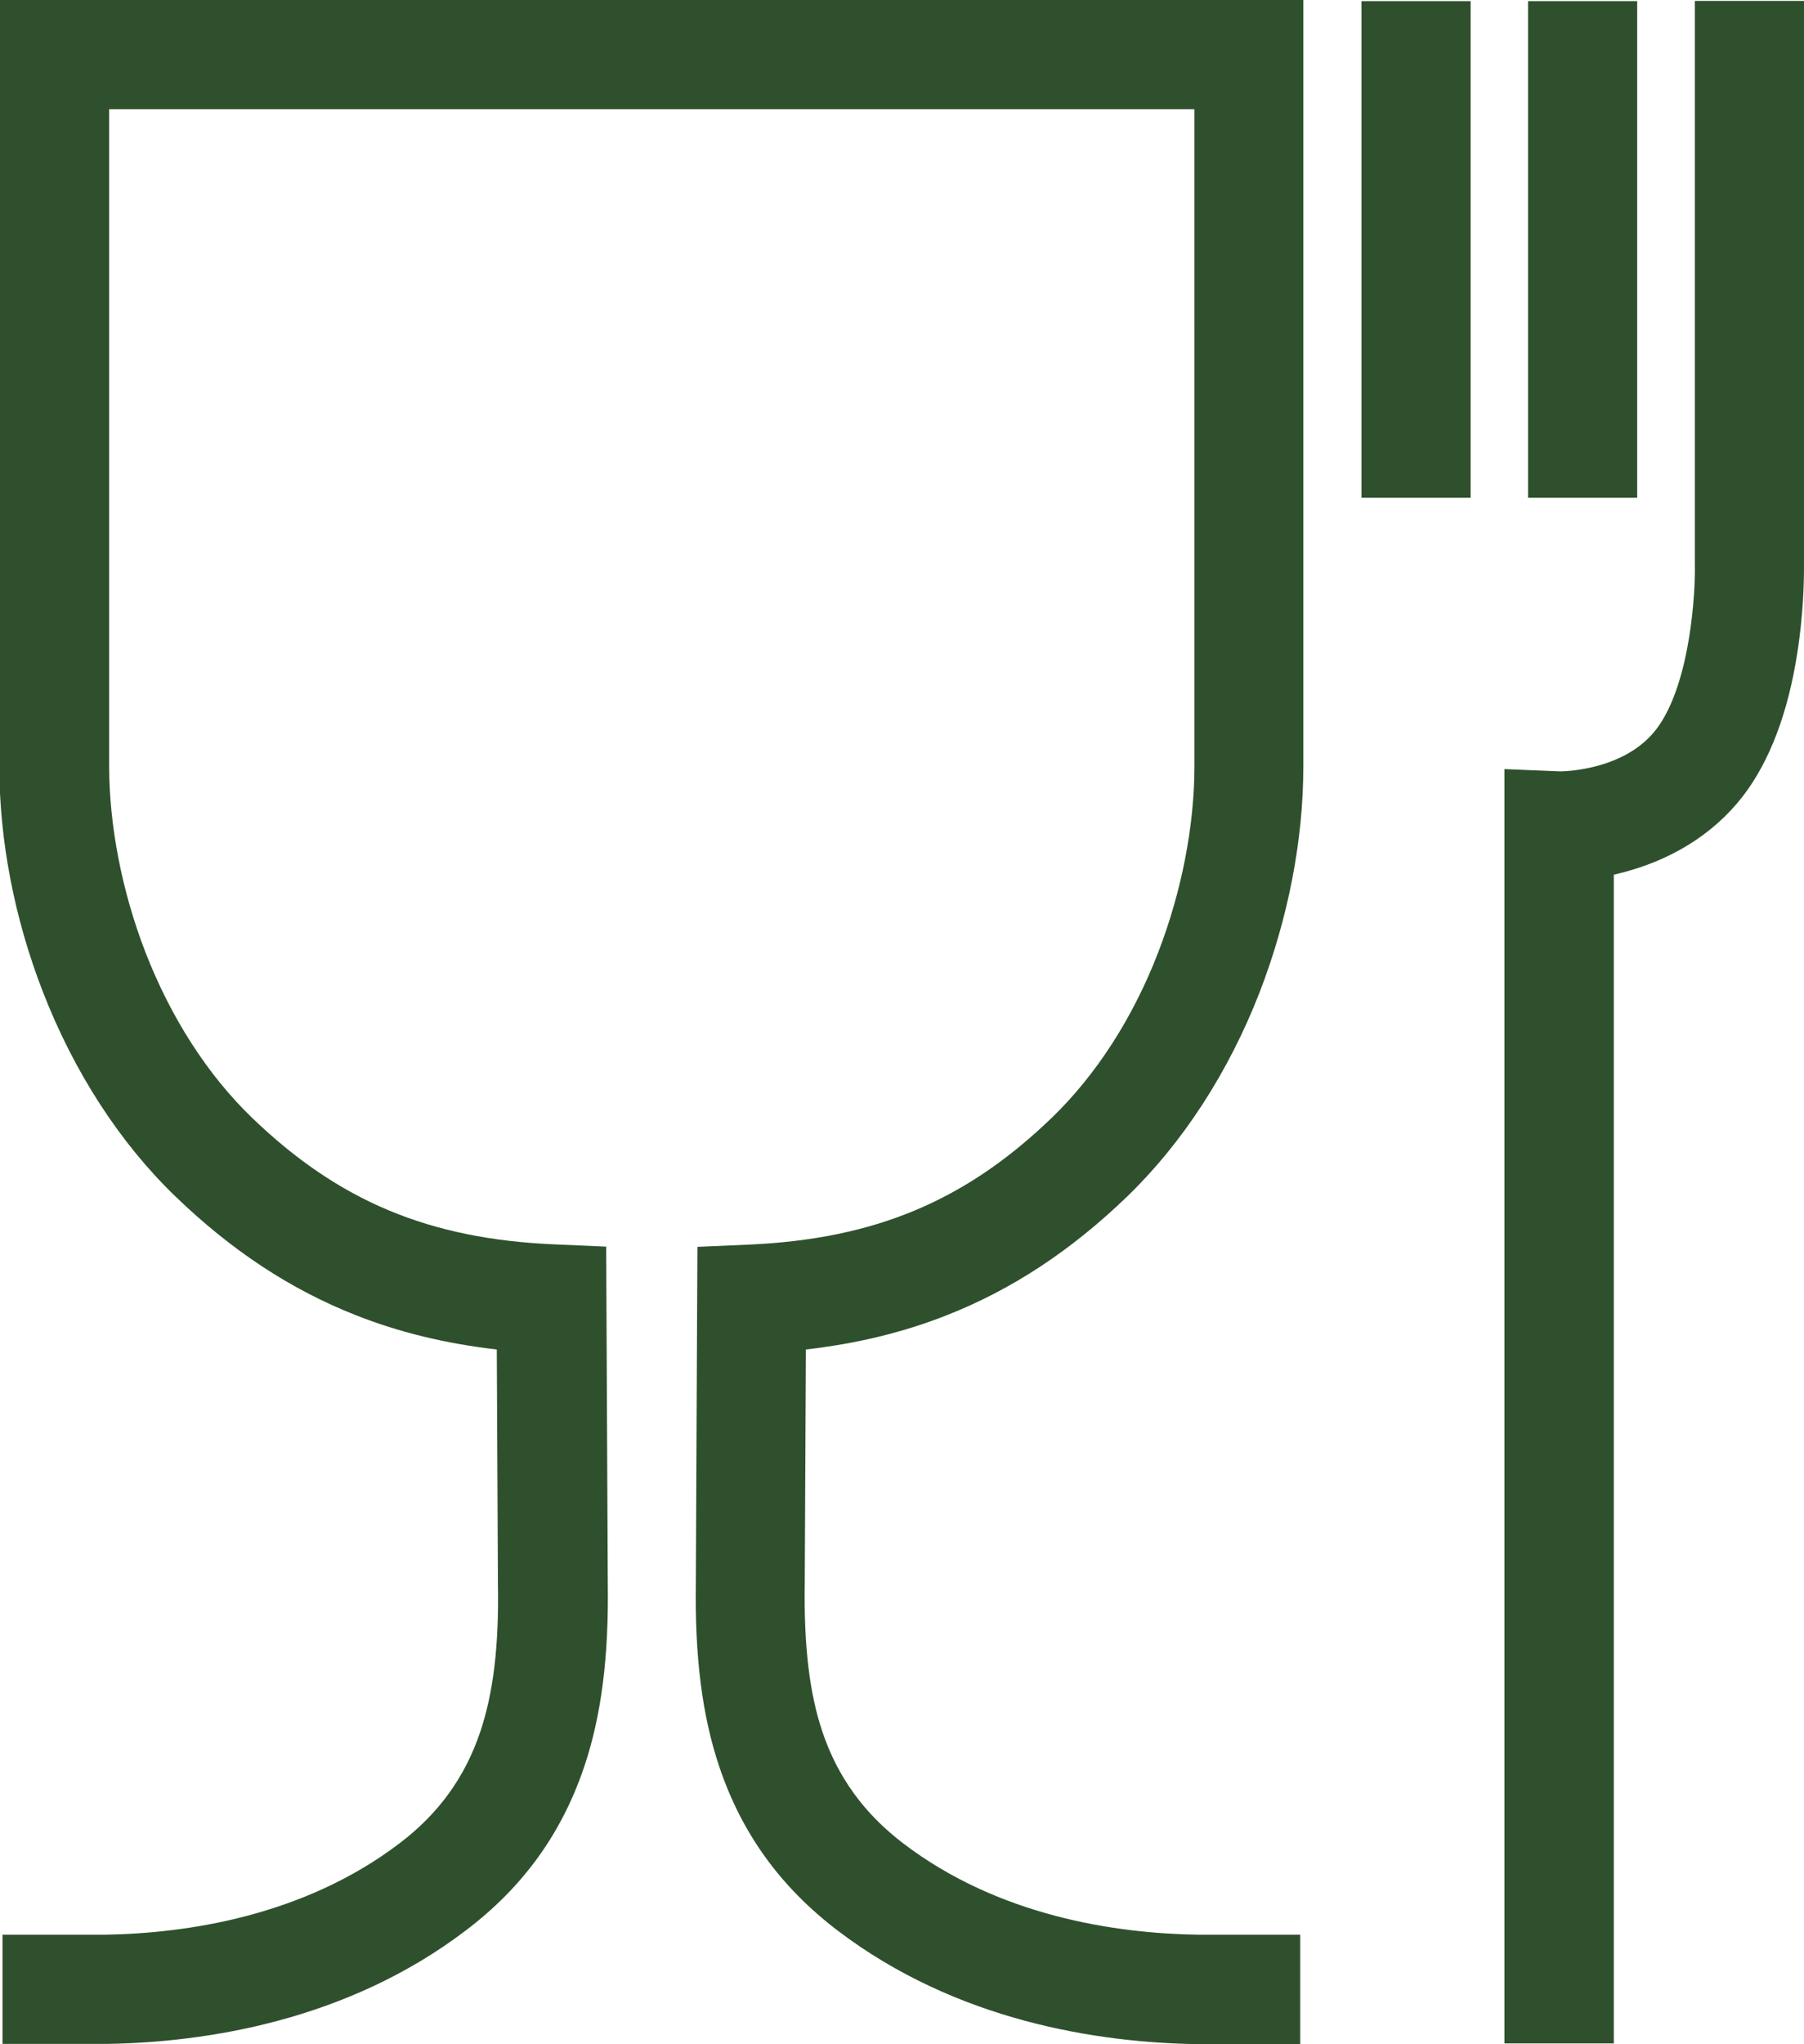
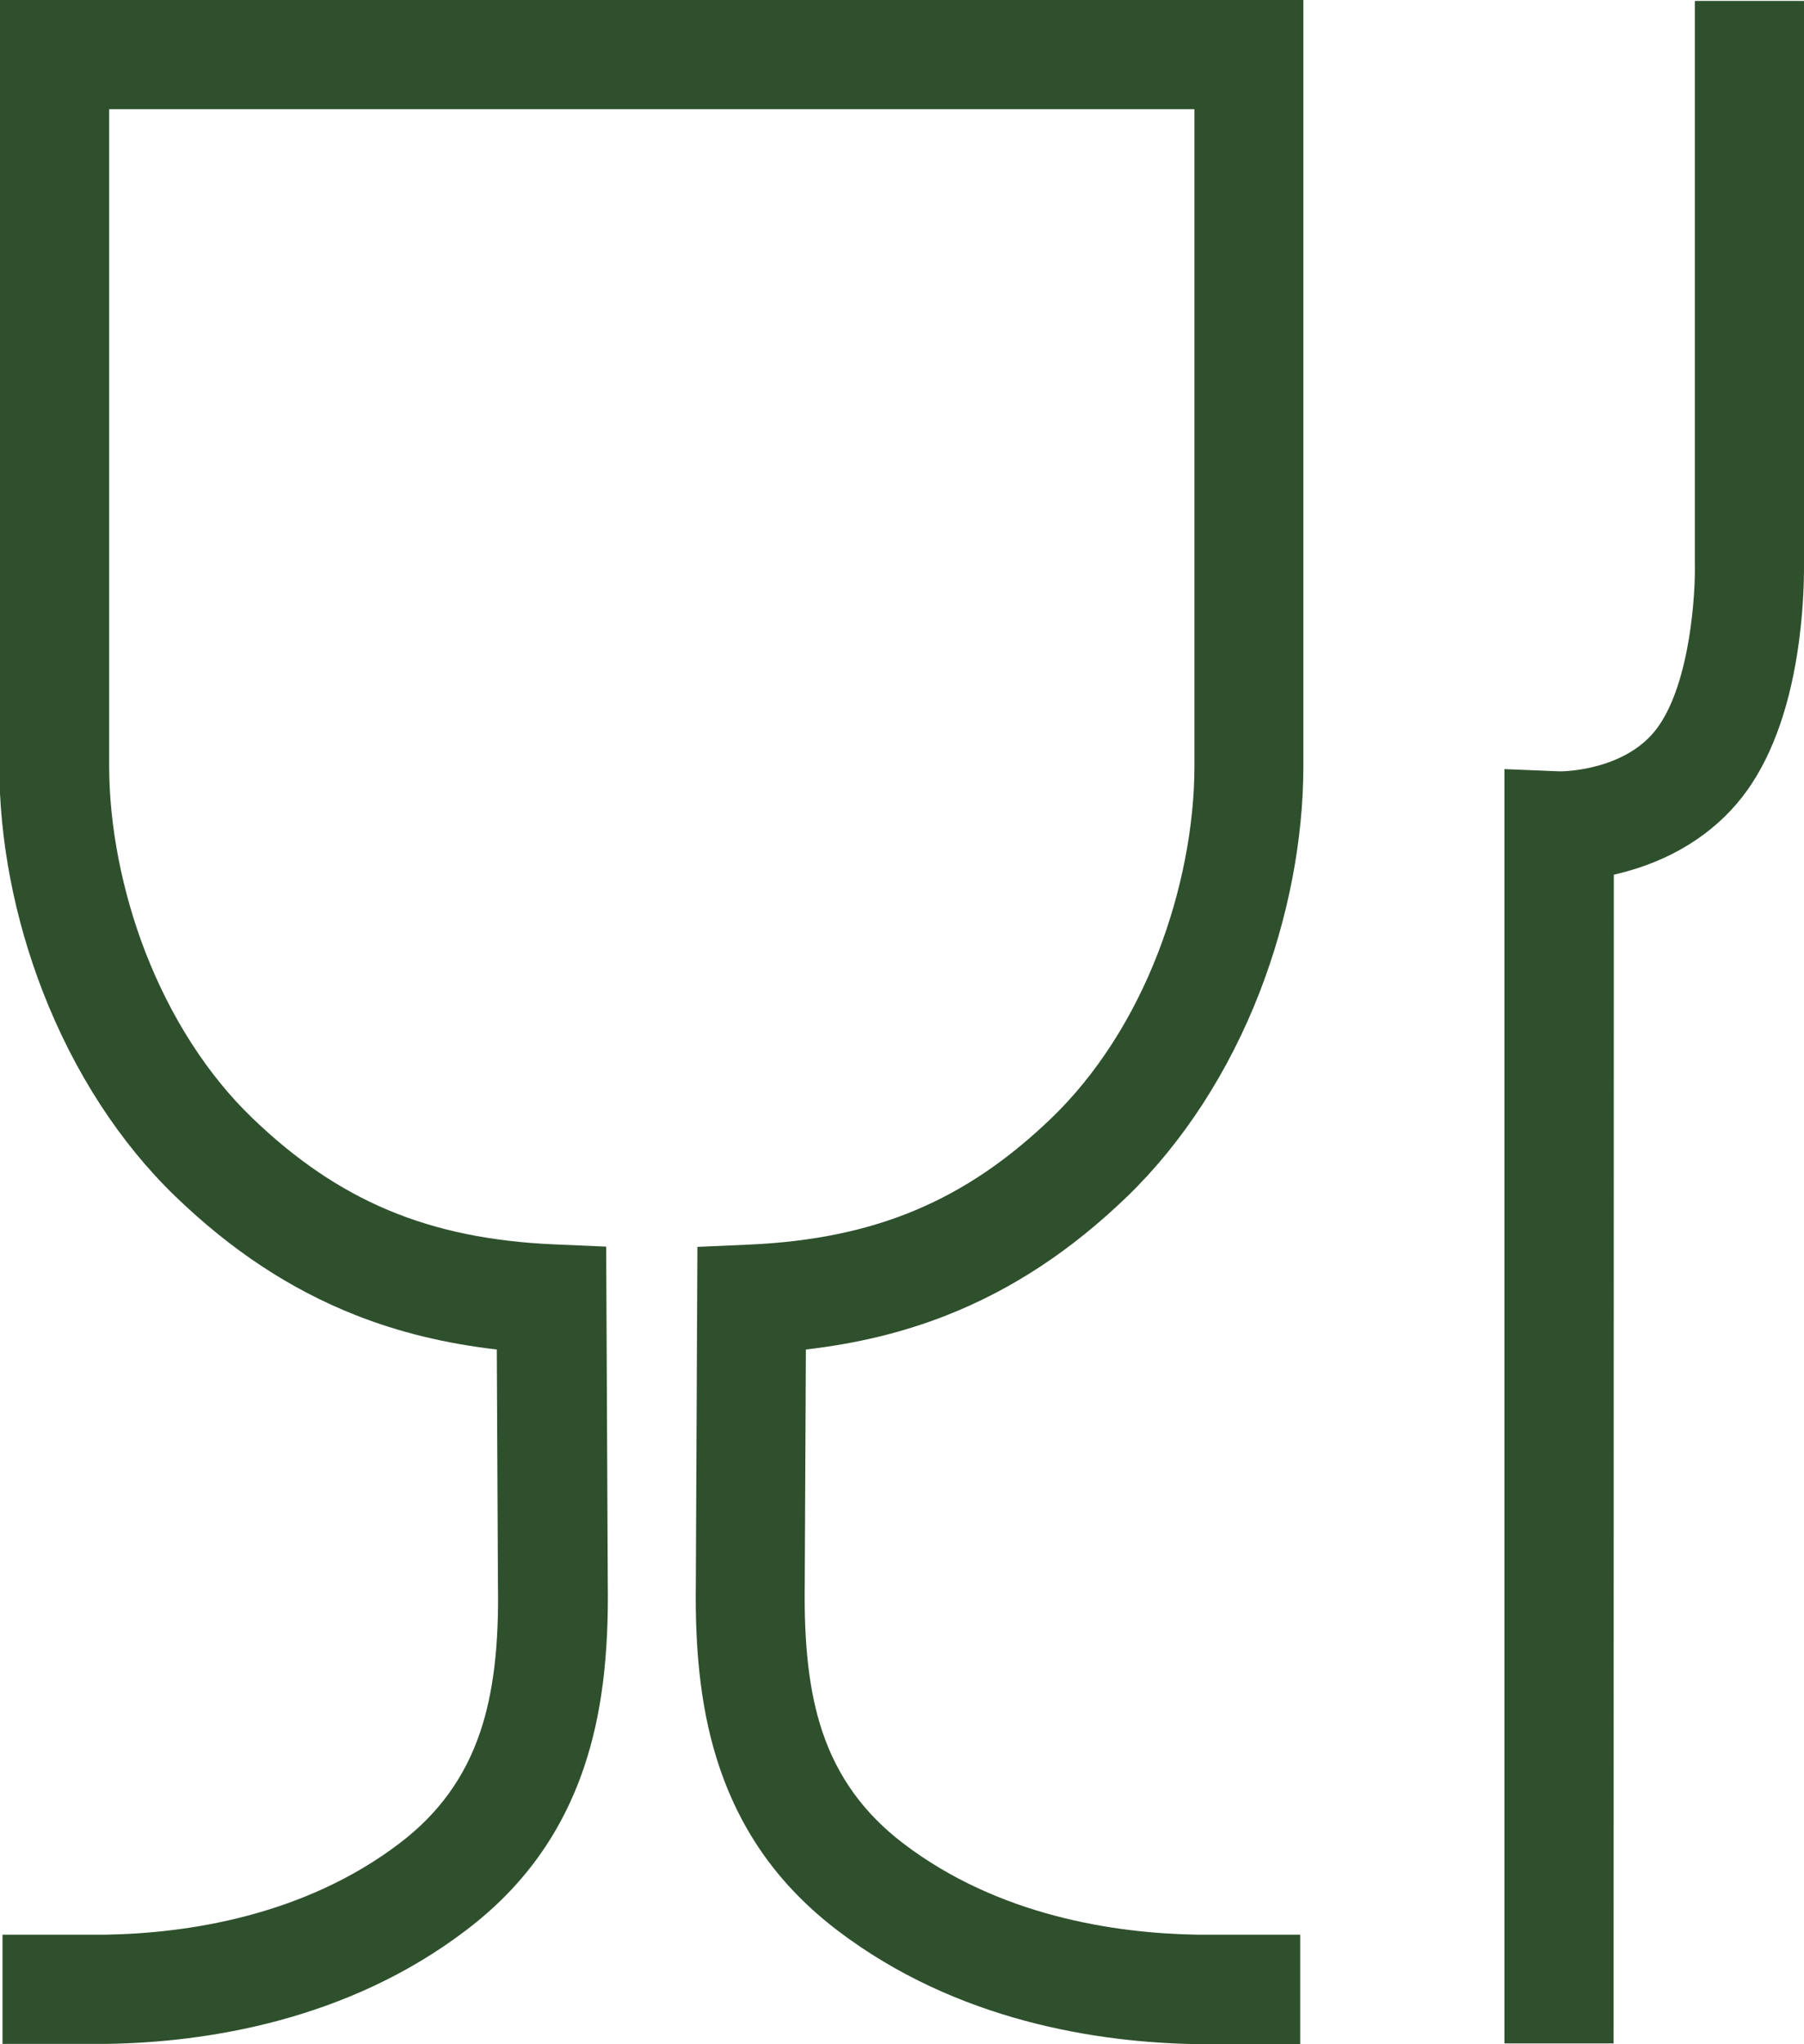
<svg xmlns="http://www.w3.org/2000/svg" viewBox="0 0 79.49 90.02" id="Layer_1">
  <defs>
    <style>
      .cls-1 {
        fill: #2f502d;
      }
    </style>
  </defs>
  <g id="_x3C_Group_x3E_">
    <g id="g1003">
      <g id="path992">
-         <rect height="21.87" width="4.81" y=".05" x="59.99" class="cls-1" />
-       </g>
+         </g>
      <g id="path994">
-         <path d="M71.1,89.99h-4.81v-56.12l2.46.1c.18,0,2.98-.05,4.33-1.99,1.41-2.01,1.63-5.91,1.6-7.12v-.07s0-24.75,0-24.75h4.81v24.73c0,.26.02,1.69-.22,3.47-.36,2.71-1.12,4.91-2.25,6.52-1.22,1.73-3.06,2.98-5.32,3.61-.2.06-.4.1-.59.15v51.49Z" class="cls-1" />
+         <path d="M71.1,89.99h-4.81v-56.12l2.46.1c.18,0,2.98-.05,4.33-1.99,1.41-2.01,1.63-5.91,1.6-7.12v-.07s0-24.75,0-24.75h4.81v24.73c0,.26.02,1.69-.22,3.47-.36,2.71-1.12,4.91-2.25,6.52-1.22,1.73-3.06,2.98-5.32,3.61-.2.06-.4.1-.59.15Z" class="cls-1" />
      </g>
      <g id="path996">
-         <rect height="21.87" width="4.81" y=".05" x="67.33" class="cls-1" />
-       </g>
+         </g>
    </g>
    <g id="path998">
      <path d="M57.33,90.02h-4.62c-4.3-.07-10.54-1-15.8-5-2.52-1.92-4.22-4.27-5.21-7.2-.76-2.25-1.09-4.84-1.04-8.15l.07-14.76,2.29-.1c5.53-.25,9.52-1.92,13.32-5.58,1.95-1.88,3.58-4.4,4.69-7.28,1.03-2.66,1.6-5.57,1.6-8.21V4.81H4.81v28.92c0,2.64.57,5.55,1.6,8.21,1.12,2.88,2.74,5.4,4.69,7.28,3.81,3.67,7.79,5.34,13.32,5.58l2.29.1.07,14.76c.05,3.31-.28,5.89-1.04,8.15-.99,2.93-2.69,5.29-5.21,7.2-5.26,4-11.49,4.93-15.8,5h-.04s-4.58,0-4.58,0v-4.81h4.55c3.58-.06,8.73-.82,12.94-4.02,1.73-1.31,2.89-2.92,3.56-4.91.58-1.72.83-3.8.78-6.54v-.03s-.05-10.27-.05-10.27c-2.26-.26-4.31-.76-6.21-1.51-2.87-1.13-5.47-2.84-7.95-5.23-2.45-2.36-4.47-5.48-5.84-9.01-1.26-3.24-1.92-6.69-1.92-9.95V0h57.46v33.73c0,3.27-.67,6.71-1.92,9.95-1.37,3.53-3.39,6.64-5.84,9.01-2.48,2.39-5.08,4.1-7.95,5.23-1.9.75-3.95,1.25-6.21,1.51l-.05,10.3c-.04,2.74.2,4.82.78,6.54.67,1.99,1.84,3.6,3.56,4.91,4.21,3.21,9.36,3.96,12.94,4.02h4.55v4.81Z" class="cls-1" />
    </g>
  </g>
</svg>